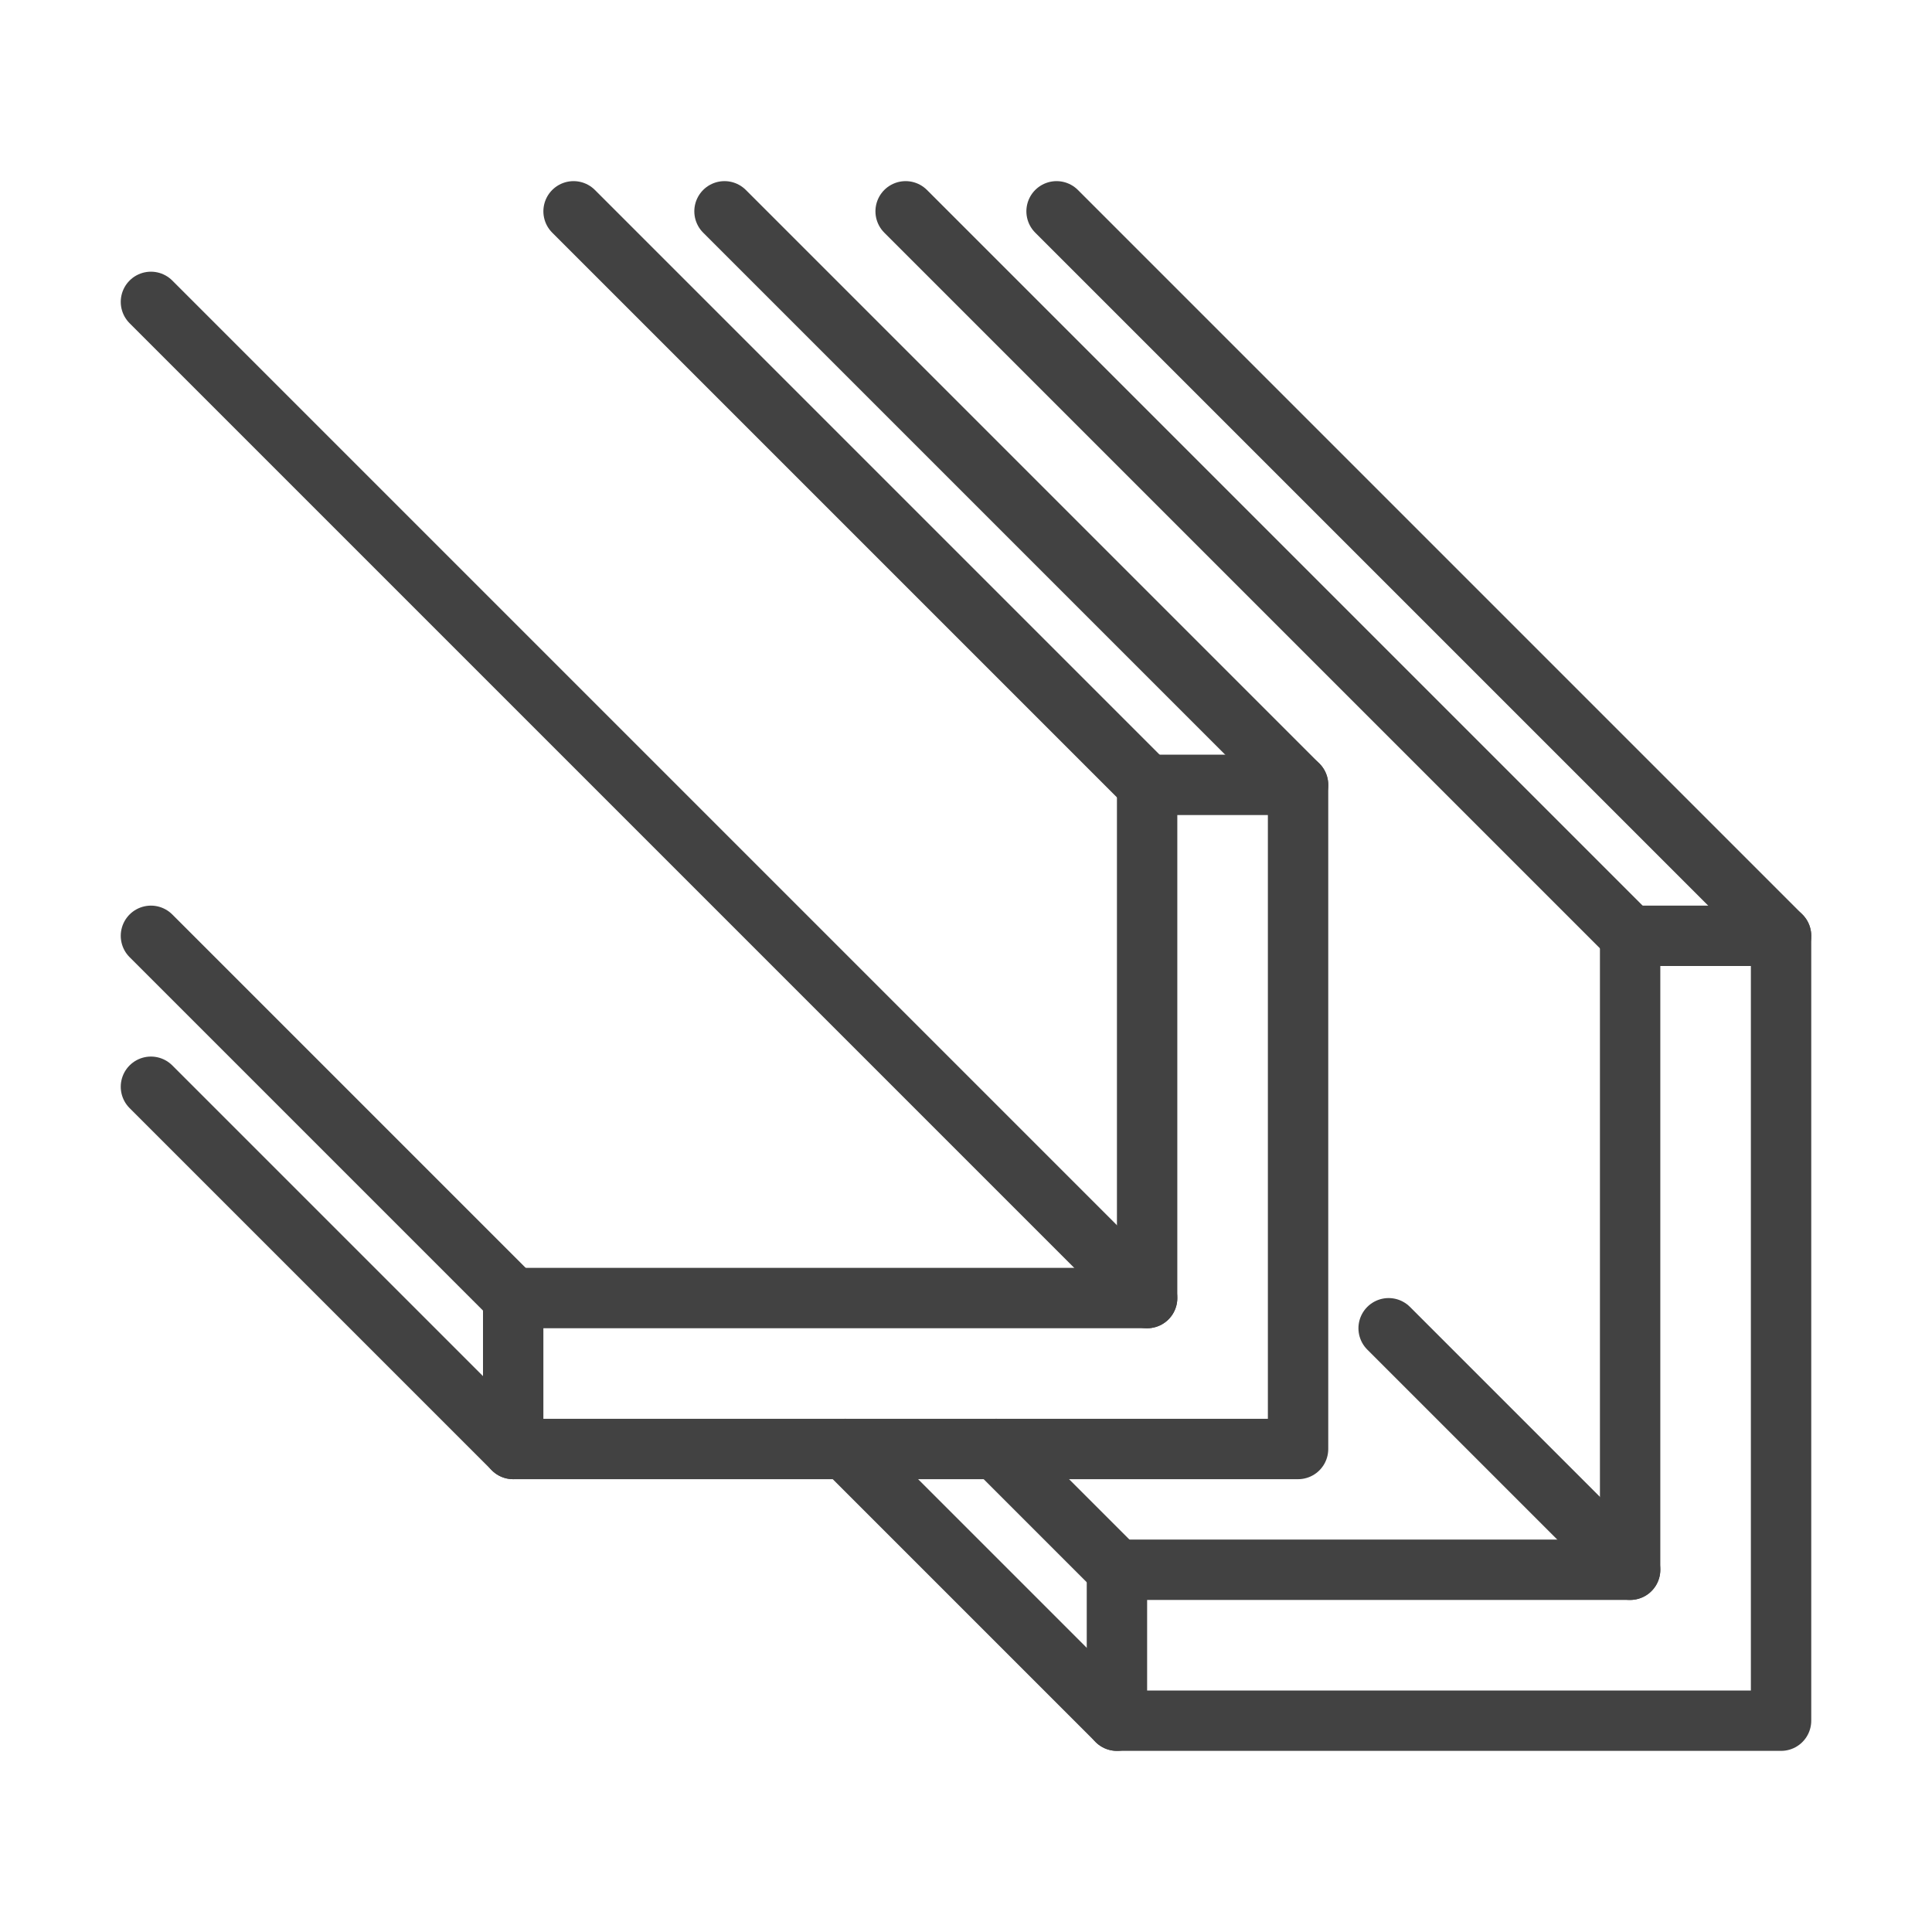
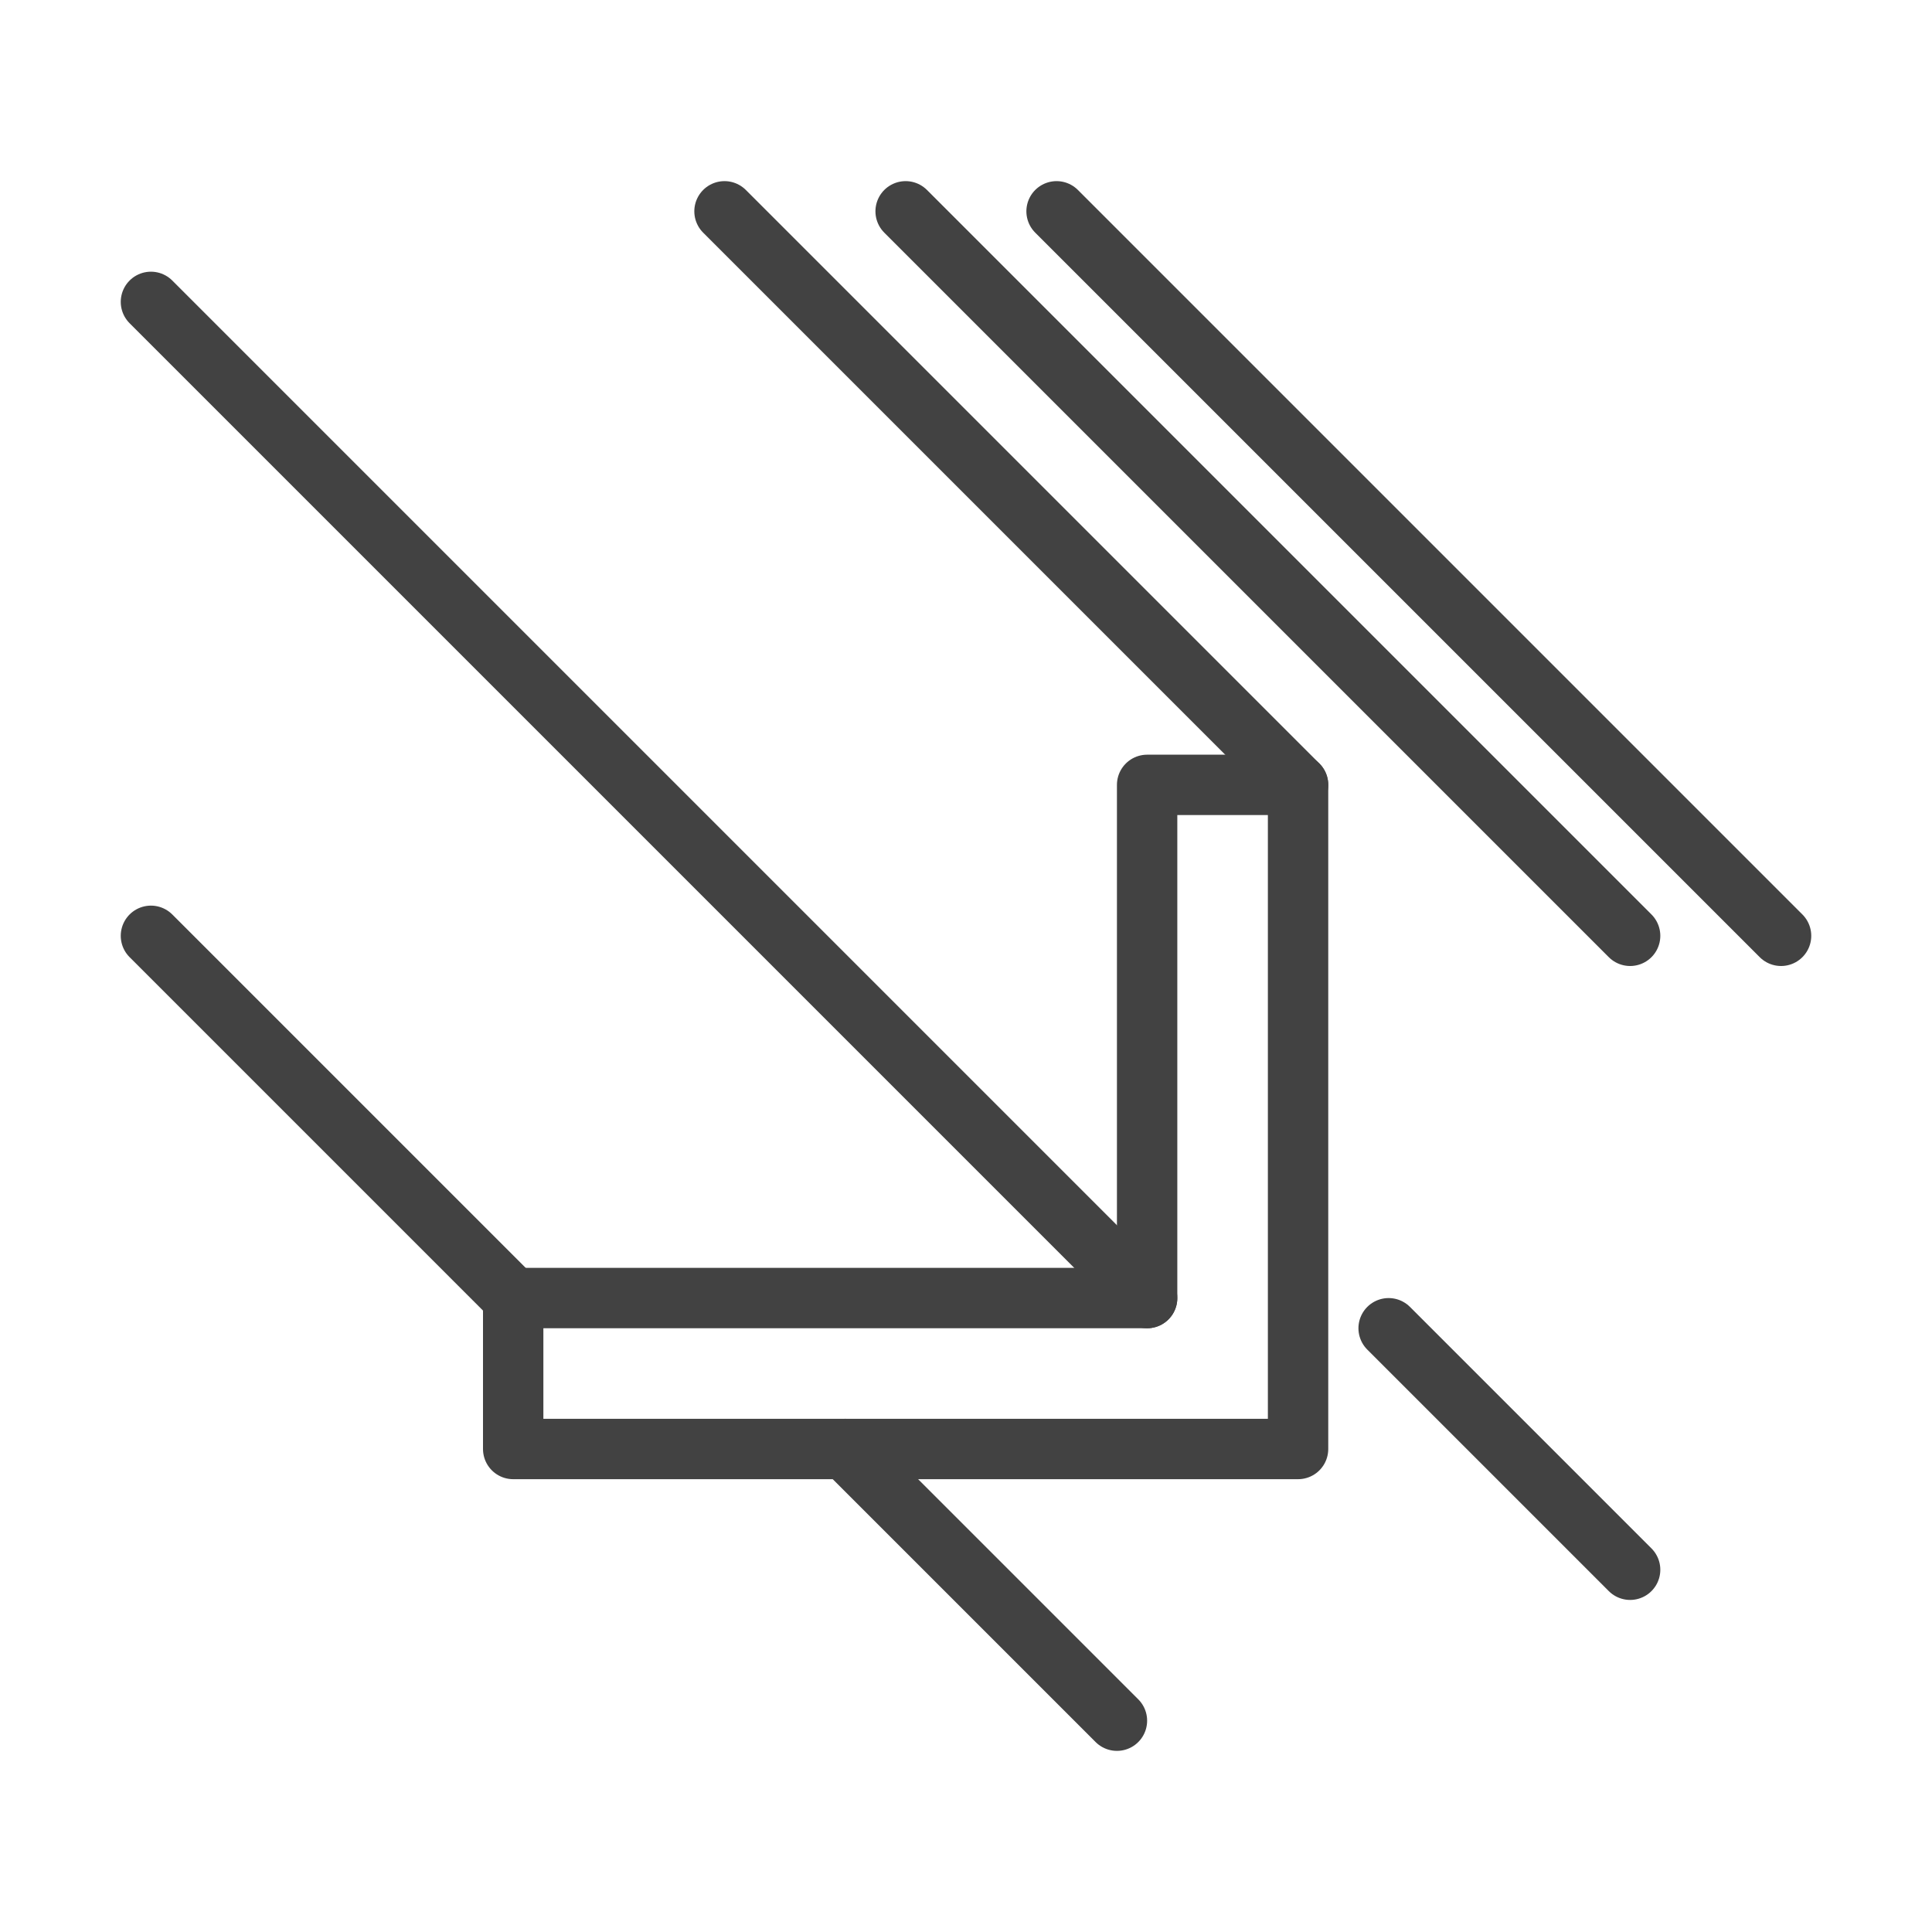
<svg xmlns="http://www.w3.org/2000/svg" id="Image" enable-background="new 0 0 64 64" height="64" viewBox="0 0 64 64" width="64">
  <g style="fill:none;stroke:#424242;stroke-width:2;stroke-linecap:round;stroke-linejoin:round;stroke-miterlimit:10">
-     <path d="m59 57h-5-17v-5h17v-21h5v21z" />
    <path d="m38 48h-21v-5h21v-17h5v17 5z" />
    <path d="m59 31-24-24" />
    <path d="m54 31-24-24" />
    <path d="m43 26-19-19" />
-     <path d="m38 26-19-19" />
    <path d="m17 43-12-12" />
-     <path d="m17 48-12-12" />
-     <path d="m37 52-4-4" />
    <path d="m37 57-9-9" />
    <path d="m54 52-8-8" />
    <path d="m38 43-33-33" />
  </g>
</svg>